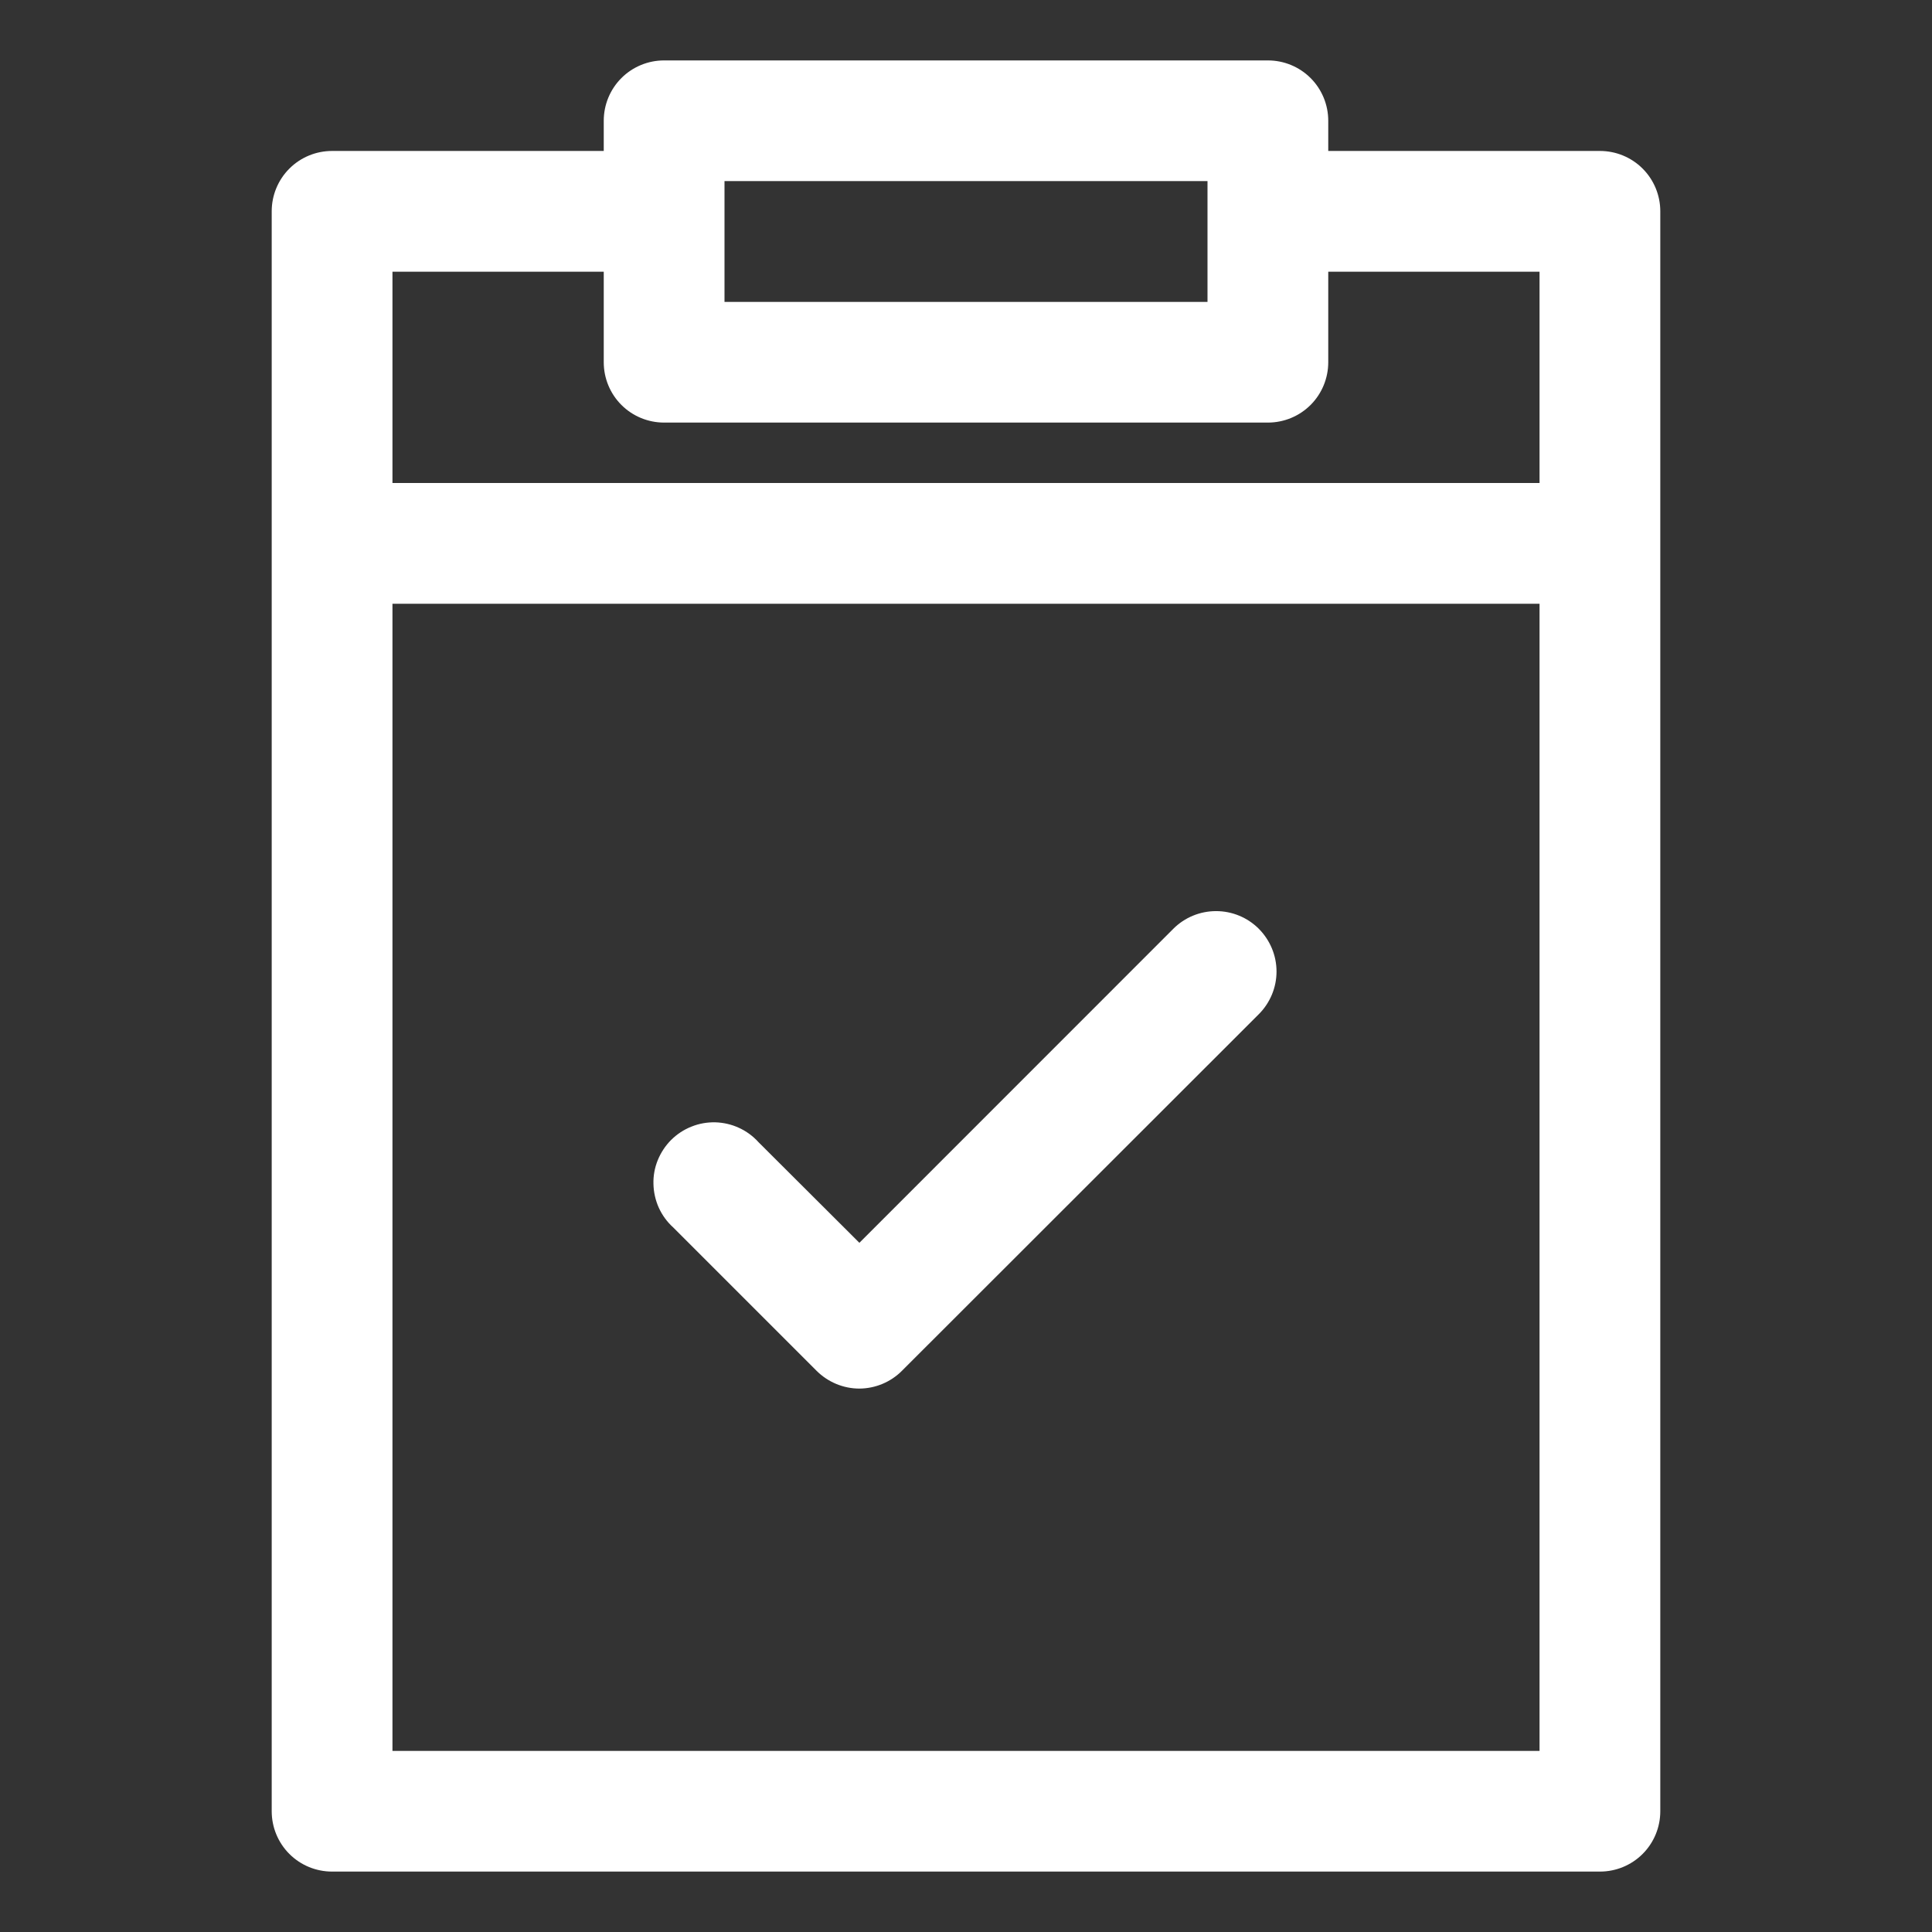
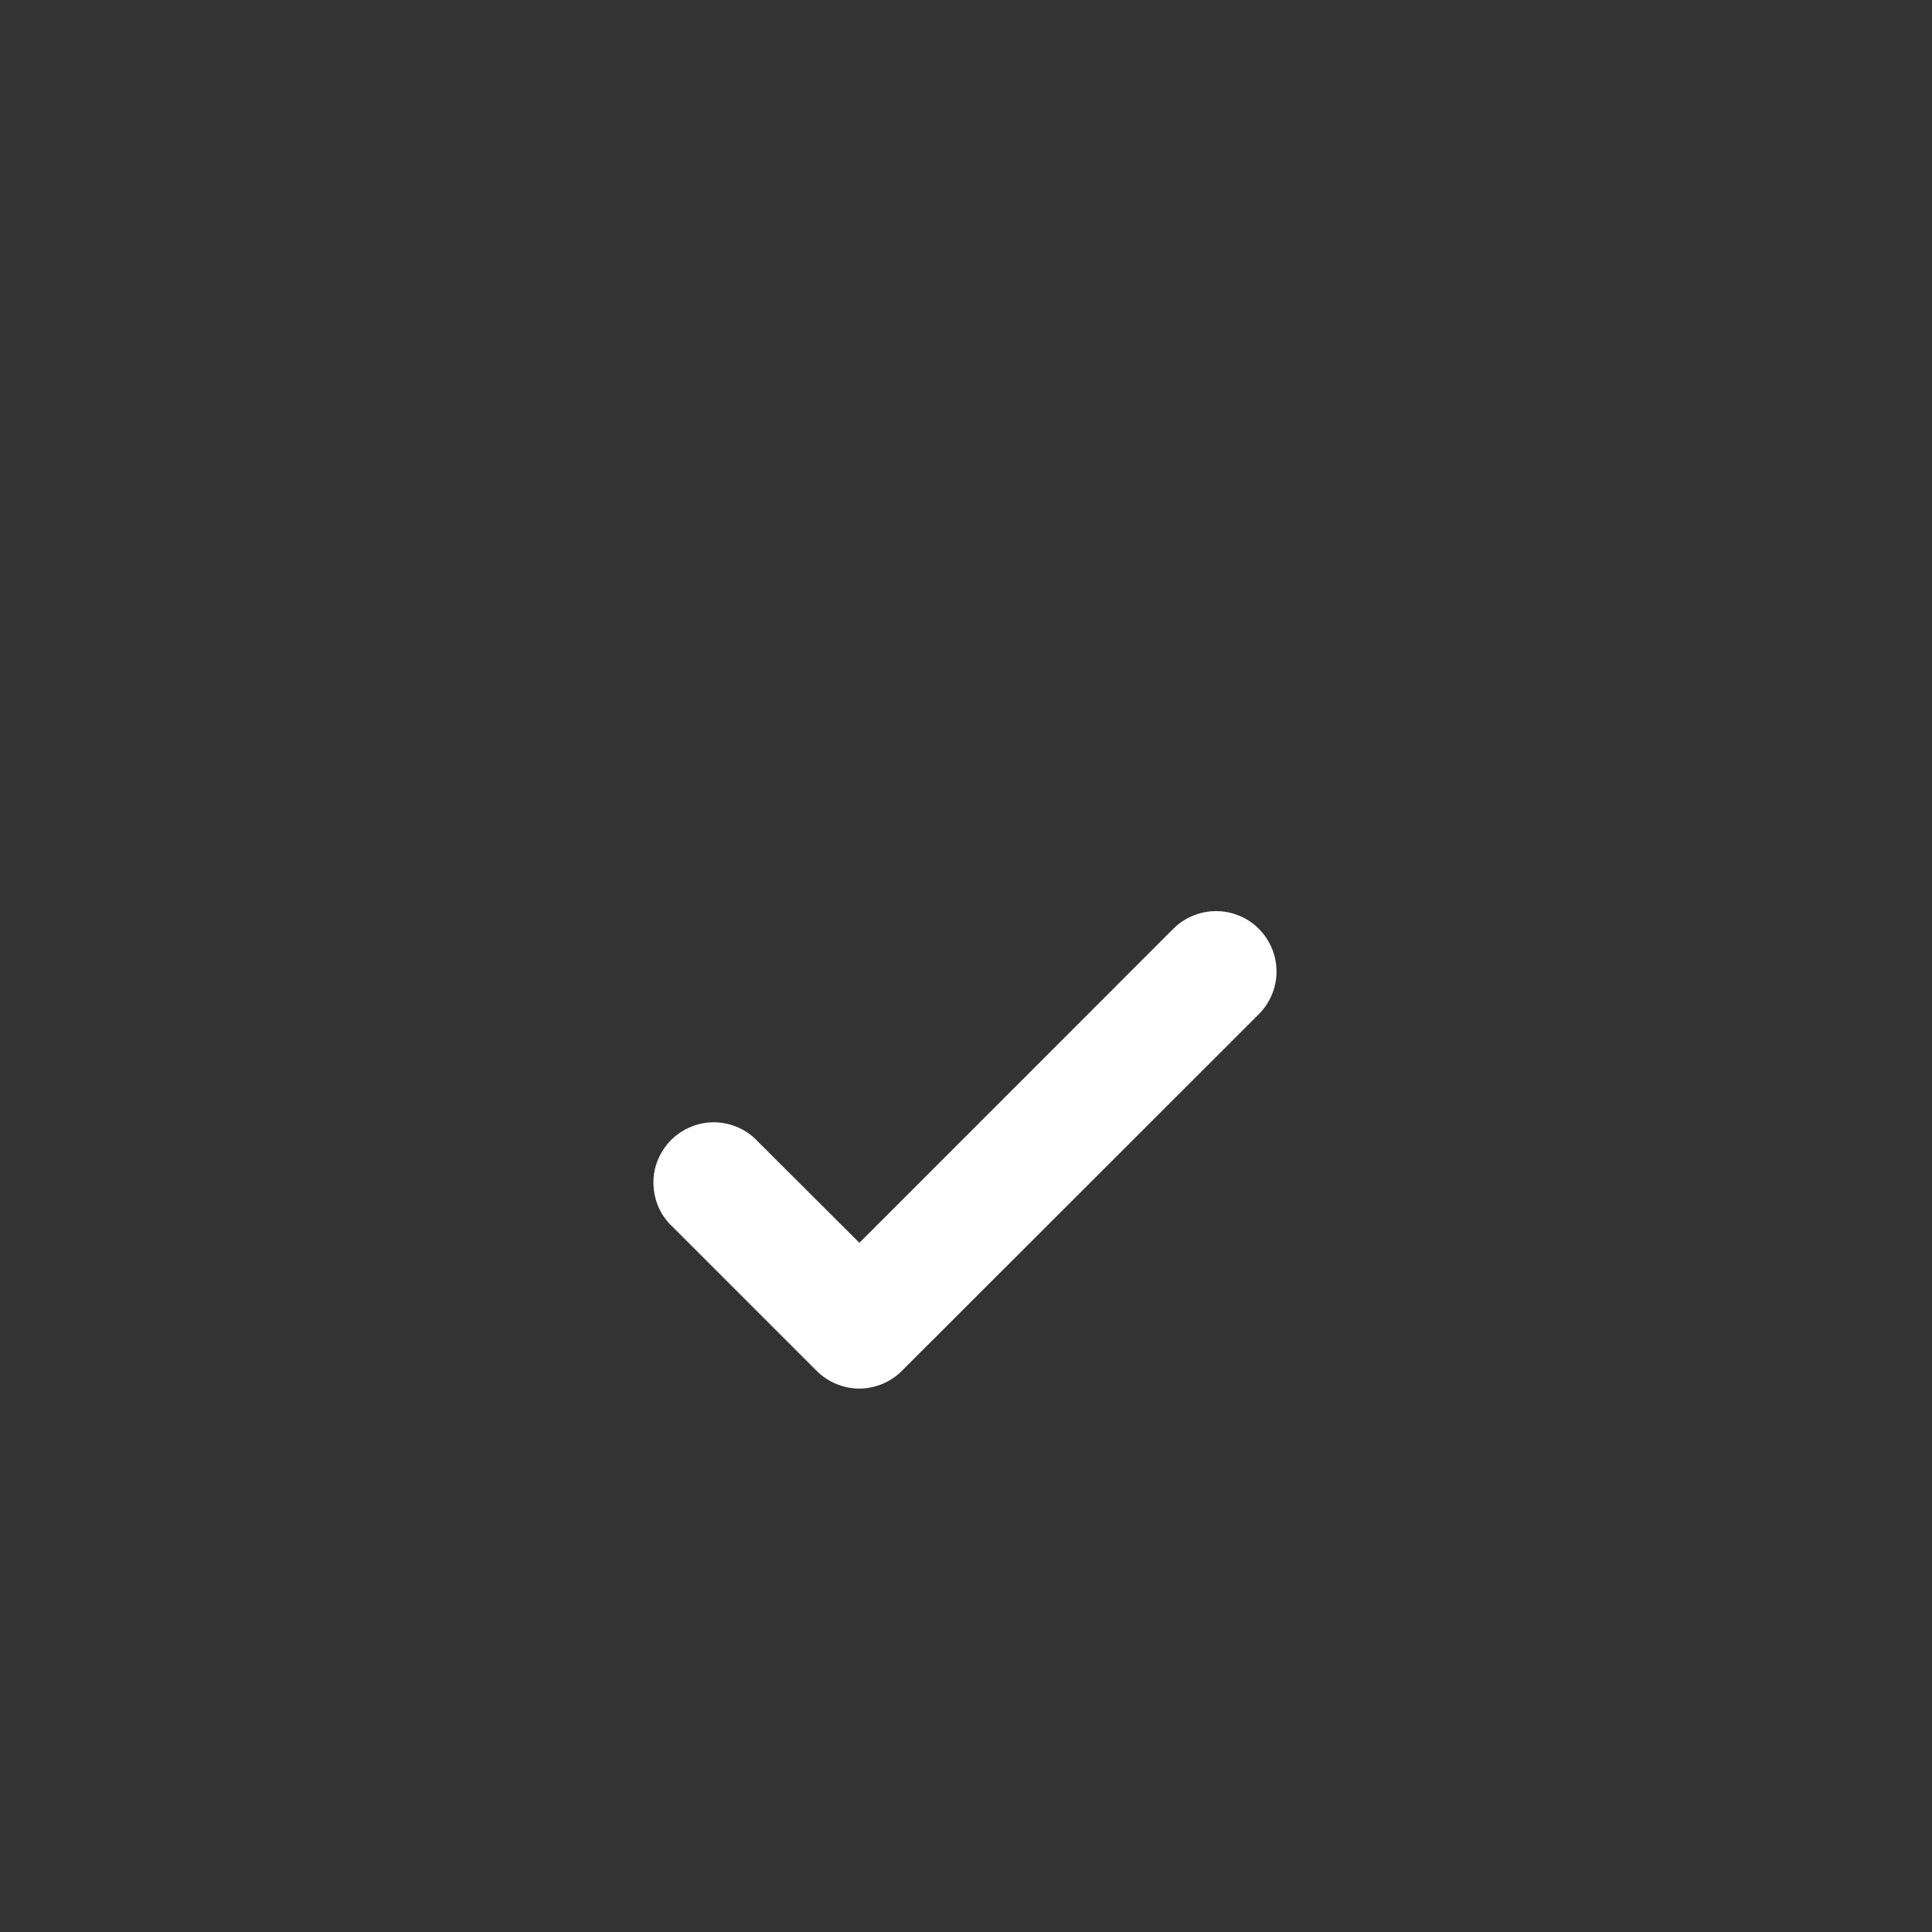
<svg xmlns="http://www.w3.org/2000/svg" width="22" height="22" viewBox="0 0 22 22" fill="none">
  <rect x="0" y="0" width="22" height="22" fill="#333333" stroke="none" />
-   <path d="M14.438 0.688H7.562C7.38 0.688 7.205 0.76 7.076 0.889C6.947 1.018 6.875 1.193 6.875 1.375V1.719H3.781C3.599 1.719 3.424 1.791 3.295 1.92C3.166 2.049 3.094 2.224 3.094 2.406V20.625C3.094 20.807 3.166 20.982 3.295 21.111C3.424 21.24 3.599 21.312 3.781 21.312H18.219C18.401 21.312 18.576 21.24 18.705 21.111C18.834 20.982 18.906 20.807 18.906 20.625V2.406C18.906 2.224 18.834 2.049 18.705 1.92C18.576 1.791 18.401 1.719 18.219 1.719H15.125V1.375C15.125 1.193 15.053 1.018 14.924 0.889C14.795 0.76 14.62 0.688 14.438 0.688ZM8.25 2.406V2.062H13.75V3.438H8.25V2.406ZM17.531 19.938H4.469V6.875H17.531V19.938ZM17.531 3.094V5.5H4.469V3.094H6.875V4.125C6.875 4.307 6.947 4.482 7.076 4.611C7.205 4.74 7.38 4.812 7.562 4.812H14.438C14.62 4.812 14.795 4.74 14.924 4.611C15.053 4.482 15.125 4.307 15.125 4.125V3.094H17.531Z" fill="white" />
  <path d="M9.298 15.609C9.362 15.673 9.438 15.724 9.522 15.759C9.606 15.794 9.696 15.812 9.786 15.812C9.968 15.811 10.143 15.738 10.271 15.609L14.334 11.549C14.463 11.42 14.536 11.245 14.536 11.063C14.536 10.88 14.463 10.706 14.334 10.576C14.205 10.447 14.03 10.375 13.848 10.375C13.665 10.375 13.49 10.447 13.361 10.576L9.786 14.152L8.638 13.007C8.576 12.938 8.5 12.882 8.415 12.843C8.331 12.804 8.239 12.783 8.146 12.78C8.053 12.778 7.96 12.794 7.874 12.829C7.787 12.863 7.709 12.915 7.643 12.98C7.577 13.046 7.525 13.125 7.49 13.211C7.455 13.297 7.438 13.39 7.441 13.483C7.443 13.576 7.464 13.668 7.502 13.753C7.541 13.838 7.596 13.914 7.665 13.976L9.298 15.609Z" fill="white" />
</svg>